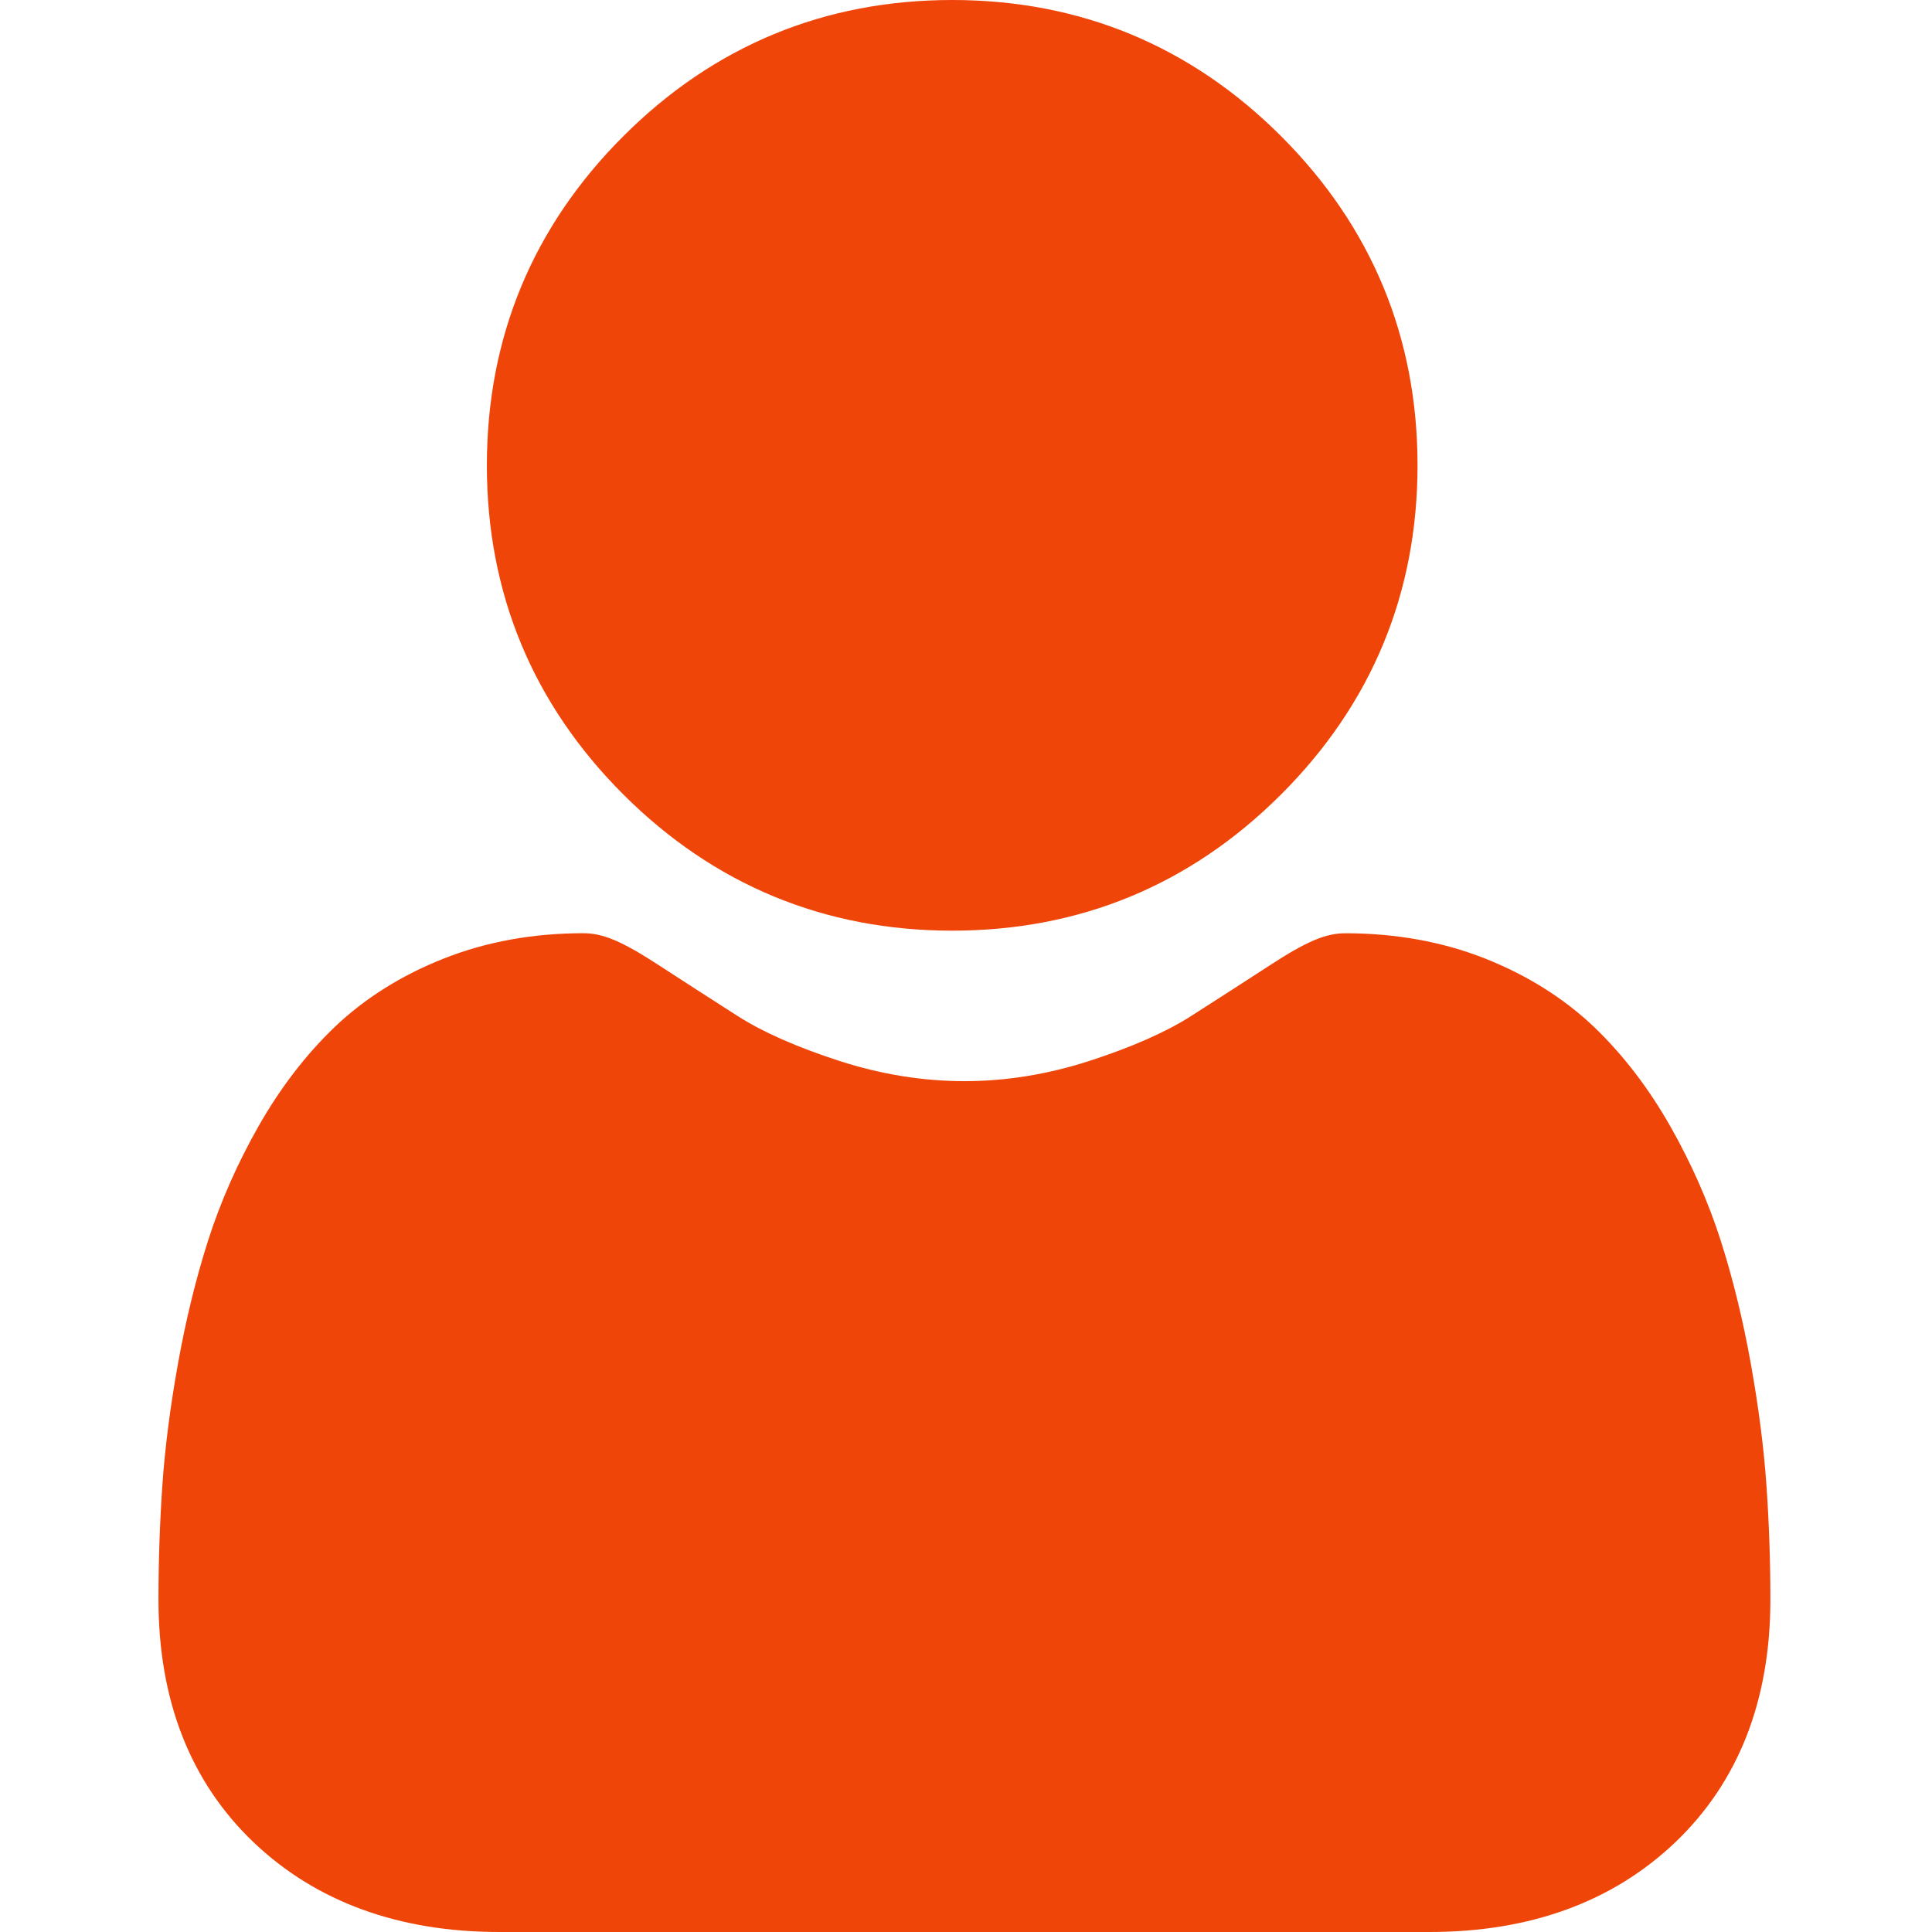
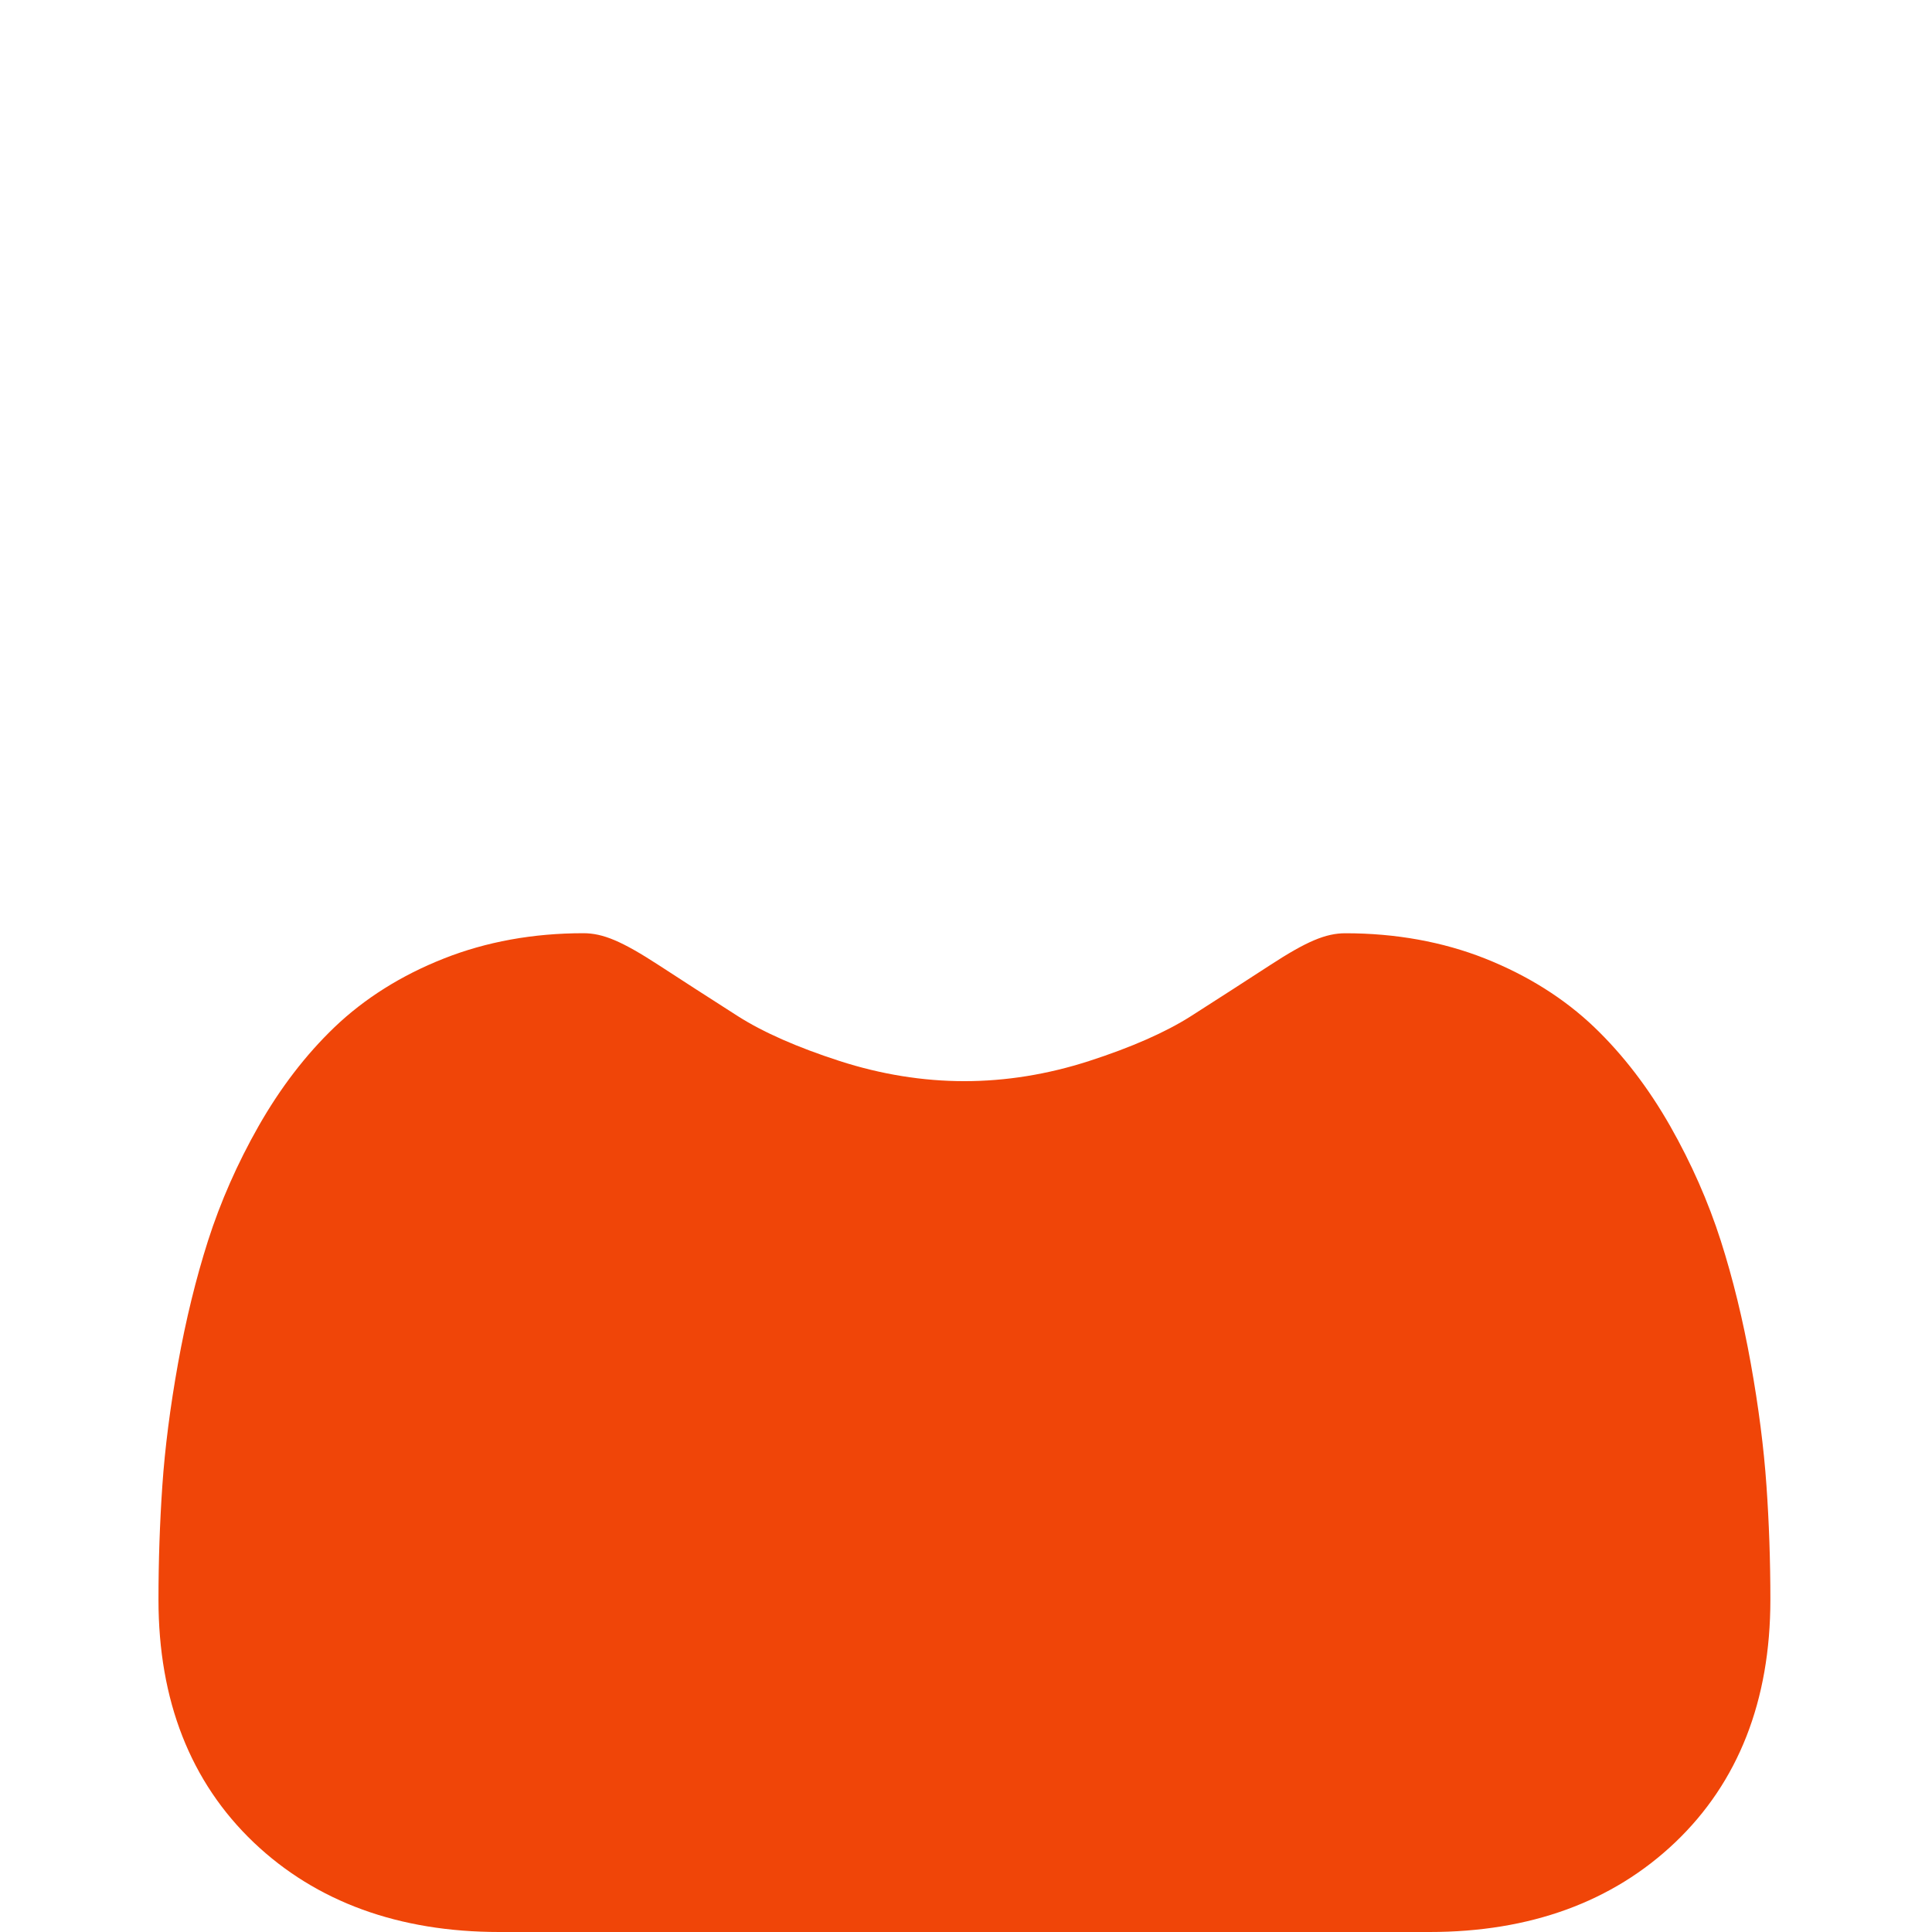
<svg xmlns="http://www.w3.org/2000/svg" width="38" height="38" viewBox="0 0 38 38" fill="none">
  <g clip-path="url(#clip0_234_39219)">
-     <path d="M18.729 18.305C21.244 18.305 23.421 17.403 25.2 15.623C26.98 13.844 27.881 11.667 27.881 9.152C27.881 6.638 26.98 4.461 25.2 2.681C23.421 0.902 21.243 0 18.729 0C16.214 0 14.037 0.902 12.258 2.681C10.478 4.46 9.576 6.638 9.576 9.152C9.576 11.667 10.478 13.844 12.258 15.624C14.037 17.402 16.215 18.305 18.729 18.305Z" fill="#F04508" />
    <path d="M34.744 29.22C34.693 28.48 34.589 27.672 34.436 26.819C34.282 25.96 34.083 25.147 33.846 24.405C33.6 23.637 33.266 22.88 32.853 22.153C32.425 21.4 31.921 20.743 31.357 20.203C30.766 19.638 30.043 19.184 29.207 18.852C28.374 18.523 27.45 18.356 26.462 18.356C26.075 18.356 25.699 18.515 24.975 18.987C24.529 19.277 24.007 19.614 23.425 19.986C22.927 20.303 22.253 20.6 21.42 20.869C20.608 21.132 19.782 21.265 18.968 21.265C18.154 21.265 17.329 21.132 16.515 20.869C15.683 20.6 15.009 20.303 14.512 19.986C13.935 19.617 13.413 19.281 12.961 18.986C12.237 18.515 11.862 18.355 11.474 18.355C10.486 18.355 9.563 18.523 8.73 18.853C7.894 19.183 7.171 19.638 6.58 20.203C6.015 20.744 5.512 21.4 5.084 22.153C4.671 22.88 4.337 23.637 4.091 24.405C3.854 25.148 3.655 25.96 3.501 26.819C3.348 27.671 3.244 28.479 3.193 29.221C3.143 29.948 3.117 30.703 3.117 31.465C3.117 33.449 3.748 35.054 4.991 36.239C6.219 37.407 7.844 38 9.82 38H28.118C30.094 38 31.718 37.408 32.947 36.239C34.19 35.055 34.821 33.449 34.821 31.465C34.821 30.699 34.795 29.944 34.744 29.22Z" fill="#F04508" />
  </g>
  <defs>
    <clipPath id="clip0_234_39219">
      <rect width="38" height="38" fill="white" />
    </clipPath>
  </defs>
</svg>